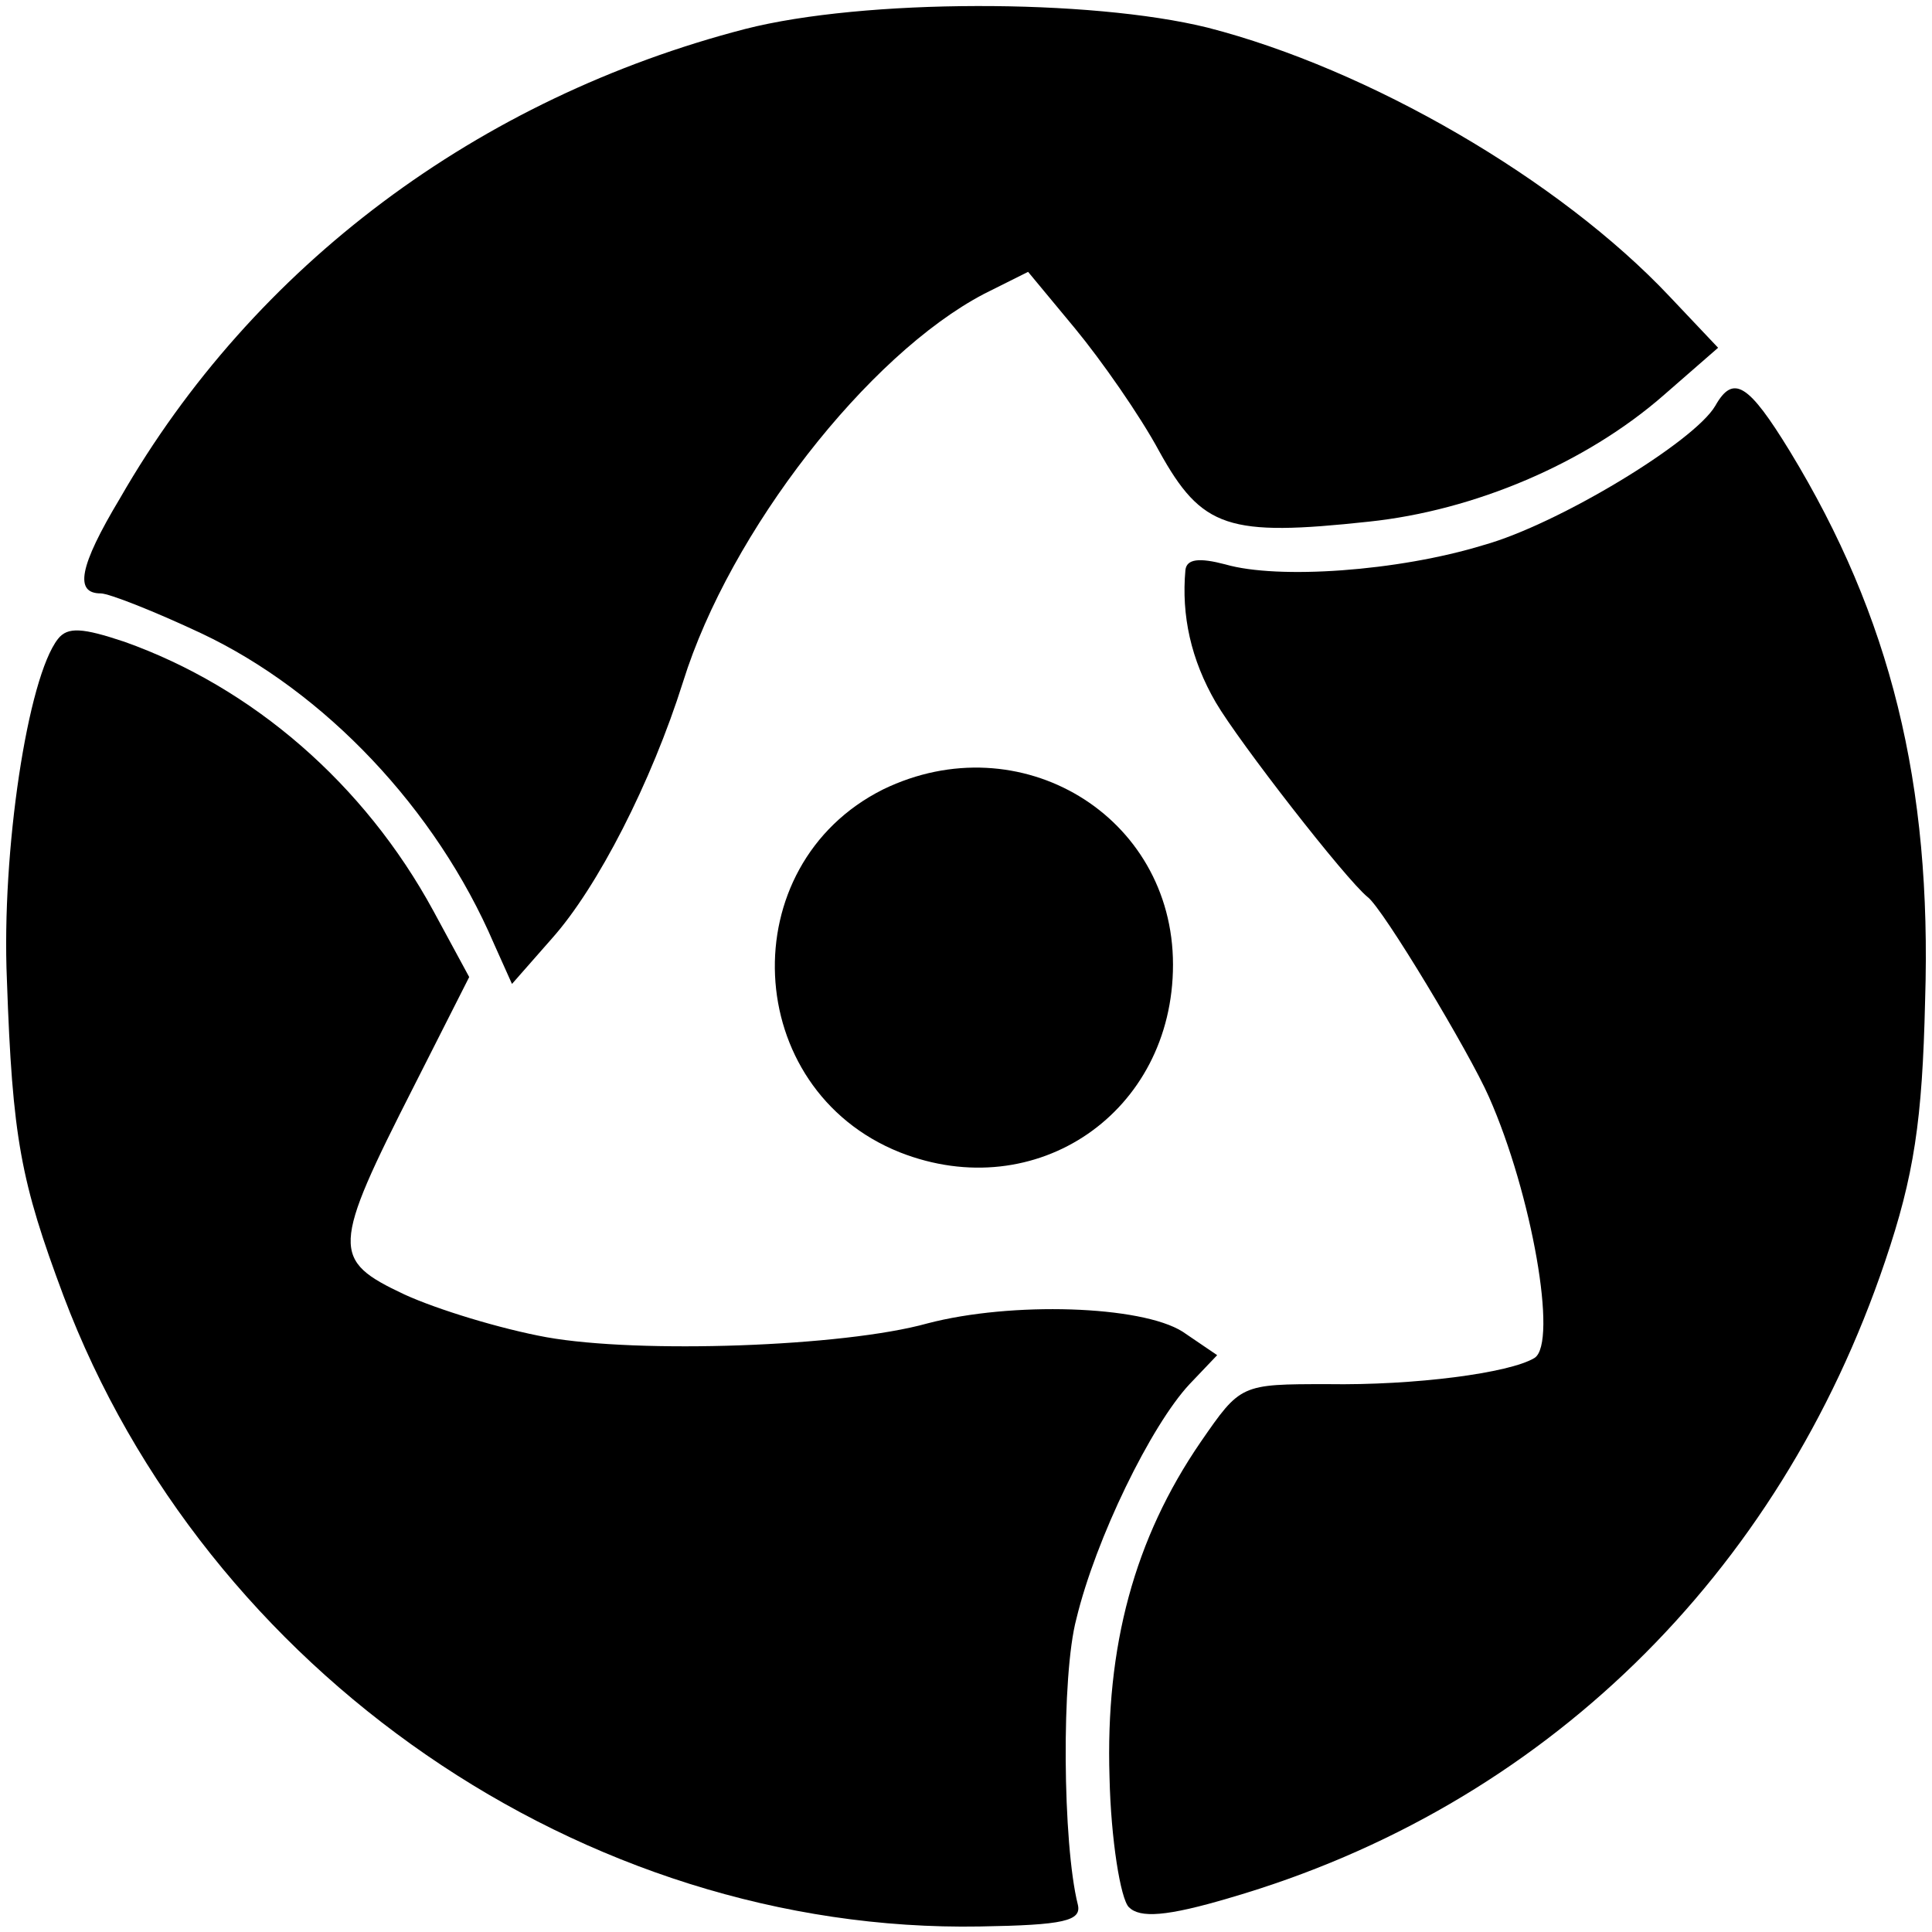
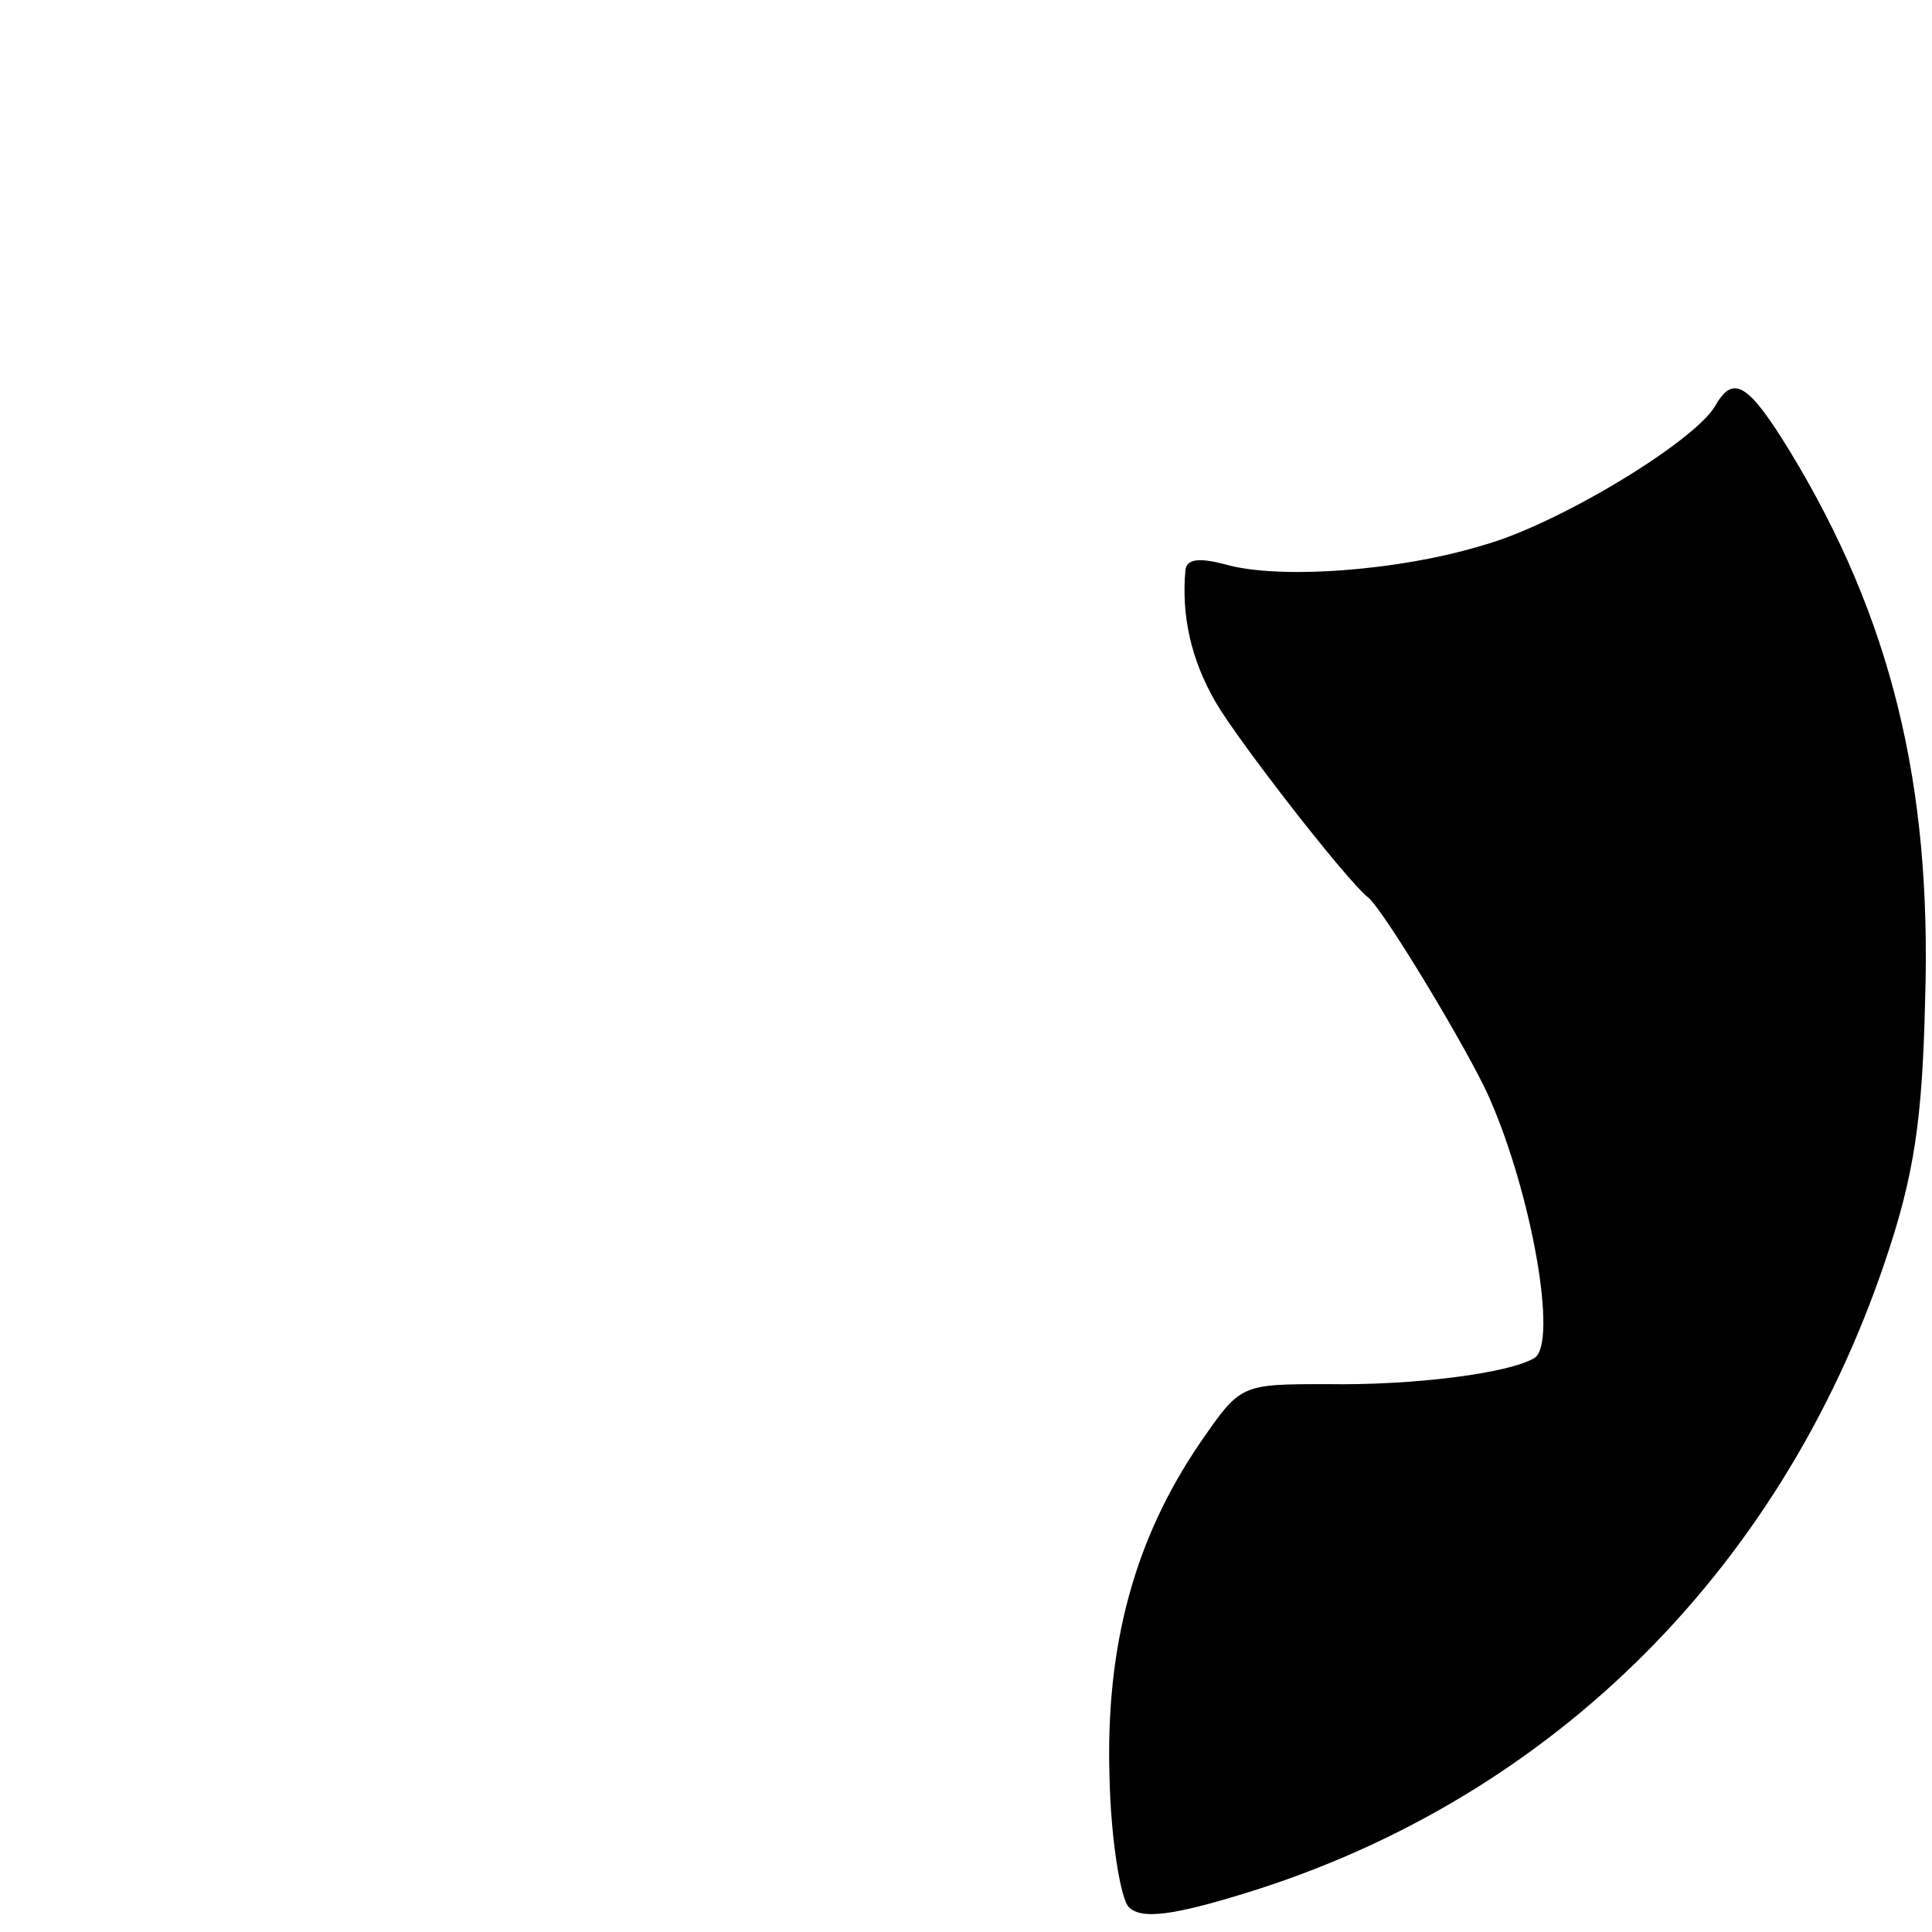
<svg xmlns="http://www.w3.org/2000/svg" version="1.0" width="140pt" height="140pt" viewBox="0 0 140 140" preserveAspectRatio="xMidYMid meet">
  <g transform="translate(0,140) scale(0.1,-0.1)" fill="#000000" stroke="none">
-     <path d="M540 1379 c-193 -50 -356 -171 -453 -340 -30 -50 -33 -69 -14 -69 6 0 39 -13 73 -29 89 -42 170 -127 212 -225 l13 -29 29 33 c33 37 72 113 95 186 34 109 134 237 218 281 l32 16 34 -41 c19 -23 47 -63 61 -89 31 -56 50 -62 152 -51 76 8 157 42 214 92 l39 34 -35 37 c-80 85 -218 165 -335 195 -85 21 -249 21 -335 -1z" />
    <path d="M1243 1106 c-15 -26 -114 -86 -168 -101 -62 -19 -149 -25 -187 -14 -19 5 -28 4 -29 -4 -3 -33 4 -65 22 -96 17 -29 94 -128 110 -141 11 -8 74 -113 88 -145 31 -70 50 -178 33 -189 -18 -11 -87 -20 -150 -19 -63 0 -63 0 -92 -42 -48 -70 -69 -148 -66 -243 1 -45 8 -88 14 -94 8 -8 27 -7 74 7 226 66 397 233 474 461 21 62 27 102 29 189 5 157 -25 278 -98 398 -30 49 -41 56 -54 33z" />
-     <path d="M42 937 c-22 -28 -41 -154 -37 -247 4 -115 10 -146 41 -229 103 -273 377 -462 664 -457 61 1 74 4 71 16 -11 44 -12 166 -1 207 14 58 54 140 82 170 l20 21 -25 17 c-30 19 -124 22 -185 6 -61 -17 -209 -22 -276 -10 -33 6 -79 20 -103 31 -53 25 -53 33 7 151 l40 79 -26 48 c-50 92 -131 162 -224 195 -30 10 -41 11 -48 2z" />
-     <path d="M640 828 c-110 -55 -103 -217 12 -263 99 -39 198 29 198 136 0 108 -111 175 -210 127z" />
  </g>
</svg>